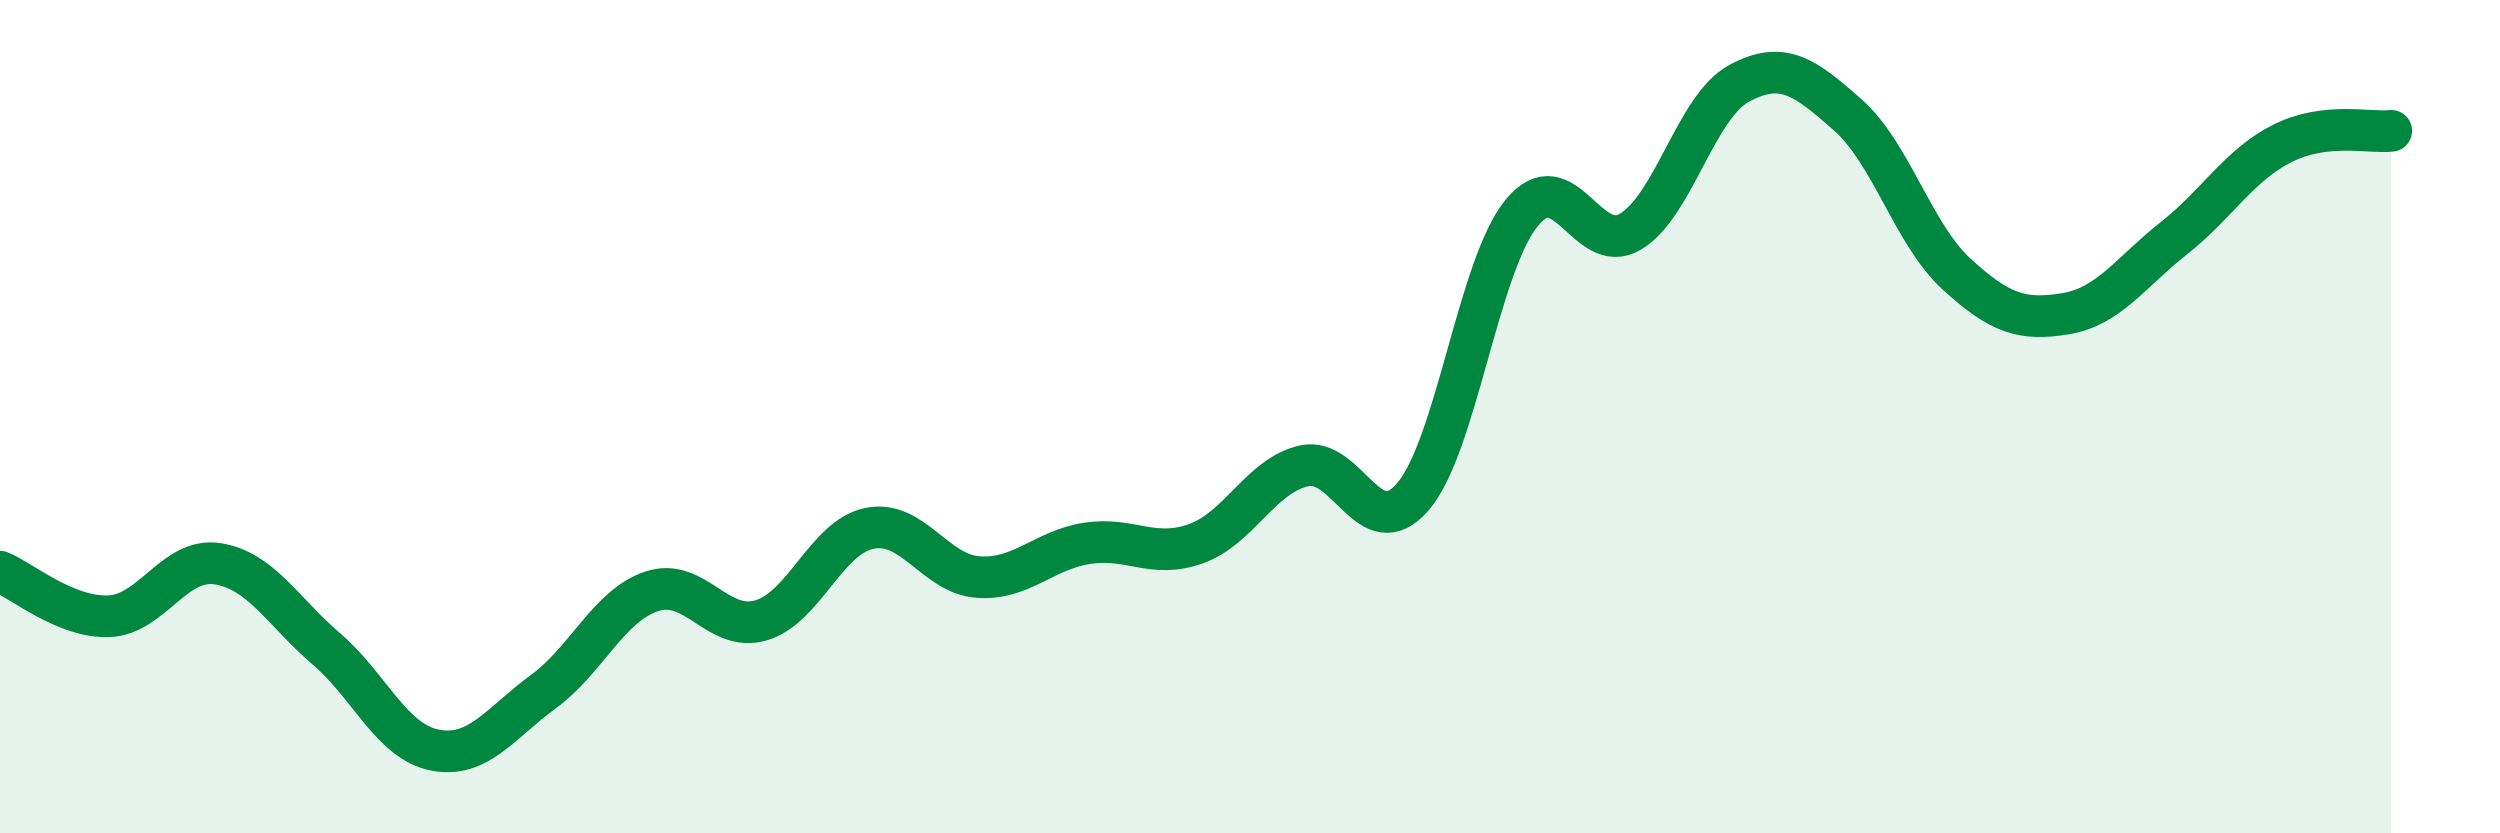
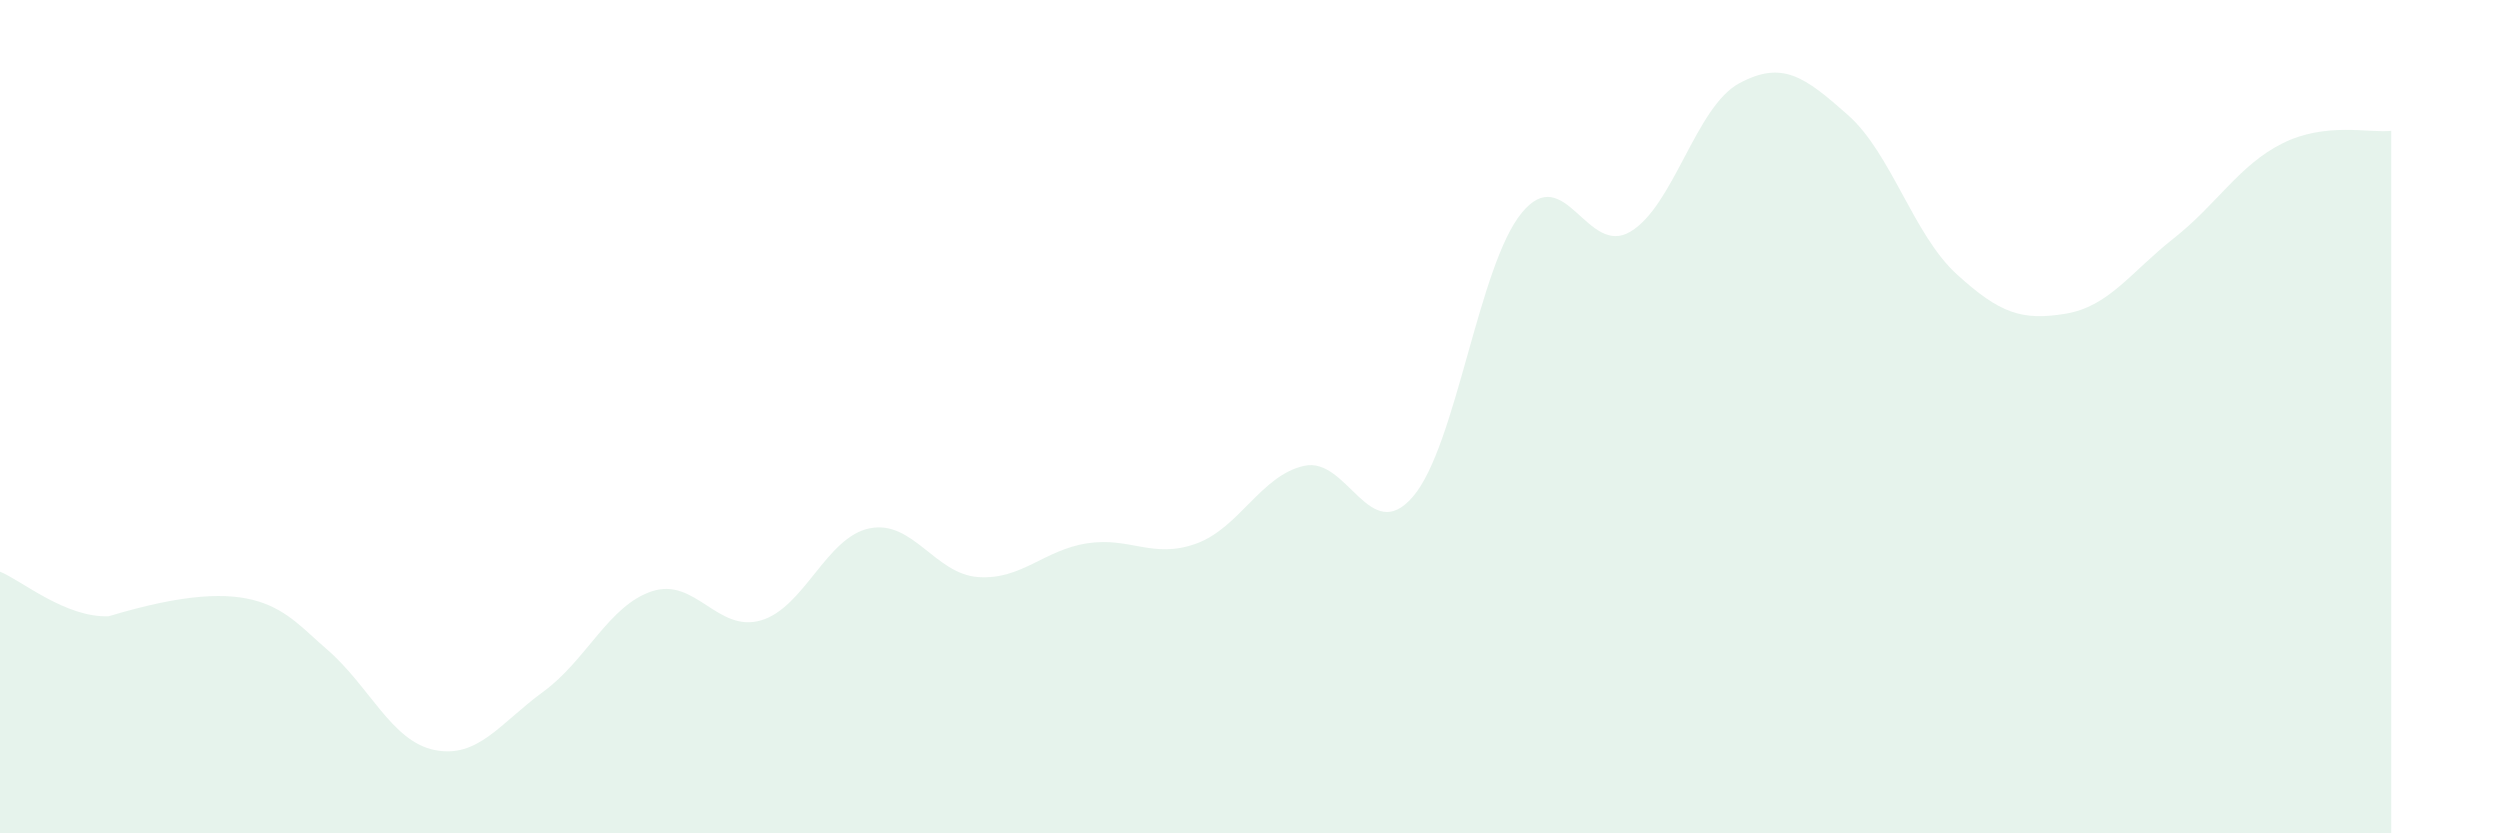
<svg xmlns="http://www.w3.org/2000/svg" width="60" height="20" viewBox="0 0 60 20">
-   <path d="M 0,13.72 C 0.52,13.93 1.57,14.83 2.61,14.79 C 3.65,14.75 4.18,13.37 5.22,13.53 C 6.26,13.69 6.79,14.68 7.83,15.57 C 8.87,16.46 9.39,17.79 10.43,18 C 11.47,18.21 12,17.36 13.04,16.6 C 14.08,15.84 14.61,14.53 15.65,14.19 C 16.69,13.85 17.22,15.19 18.26,14.89 C 19.3,14.59 19.83,12.89 20.87,12.68 C 21.91,12.47 22.44,13.78 23.48,13.85 C 24.52,13.92 25.05,13.2 26.09,13.04 C 27.13,12.88 27.66,13.42 28.7,13.05 C 29.74,12.68 30.26,11.41 31.3,11.18 C 32.34,10.95 32.87,13.13 33.91,11.92 C 34.95,10.71 35.48,6.38 36.52,5.11 C 37.56,3.84 38.09,6.18 39.13,5.56 C 40.17,4.94 40.7,2.56 41.74,2 C 42.78,1.44 43.31,1.84 44.35,2.76 C 45.39,3.68 45.92,5.63 46.96,6.58 C 48,7.53 48.53,7.7 49.57,7.53 C 50.61,7.36 51.13,6.54 52.17,5.72 C 53.21,4.9 53.74,3.96 54.78,3.44 C 55.82,2.92 56.87,3.2 57.39,3.14L57.39 20L0 20Z" fill="#008740" opacity="0.1" stroke-linecap="round" stroke-linejoin="round" />
-   <path d="M 0,13.72 C 0.52,13.93 1.57,14.83 2.61,14.79 C 3.65,14.75 4.18,13.37 5.22,13.53 C 6.26,13.69 6.79,14.68 7.83,15.57 C 8.87,16.46 9.39,17.79 10.43,18 C 11.47,18.21 12,17.36 13.04,16.6 C 14.08,15.84 14.61,14.53 15.65,14.19 C 16.69,13.85 17.22,15.19 18.26,14.89 C 19.3,14.59 19.83,12.89 20.87,12.68 C 21.91,12.47 22.44,13.78 23.48,13.85 C 24.52,13.92 25.05,13.2 26.09,13.04 C 27.13,12.88 27.66,13.42 28.7,13.05 C 29.74,12.68 30.26,11.41 31.3,11.18 C 32.34,10.95 32.87,13.13 33.91,11.92 C 34.95,10.71 35.48,6.38 36.52,5.11 C 37.56,3.84 38.09,6.18 39.13,5.56 C 40.17,4.94 40.7,2.56 41.74,2 C 42.78,1.44 43.31,1.84 44.35,2.76 C 45.39,3.68 45.92,5.63 46.96,6.58 C 48,7.53 48.53,7.7 49.57,7.53 C 50.61,7.36 51.13,6.54 52.17,5.72 C 53.21,4.9 53.74,3.96 54.78,3.44 C 55.82,2.92 56.87,3.2 57.39,3.14" stroke="#008740" stroke-width="1" fill="none" stroke-linecap="round" stroke-linejoin="round" />
+   <path d="M 0,13.72 C 0.52,13.93 1.57,14.83 2.61,14.79 C 6.26,13.69 6.79,14.68 7.83,15.57 C 8.87,16.46 9.39,17.79 10.43,18 C 11.47,18.21 12,17.36 13.04,16.6 C 14.08,15.84 14.61,14.53 15.65,14.19 C 16.69,13.85 17.22,15.19 18.26,14.89 C 19.3,14.59 19.83,12.89 20.87,12.68 C 21.91,12.47 22.44,13.78 23.48,13.85 C 24.52,13.92 25.05,13.2 26.09,13.04 C 27.13,12.88 27.66,13.42 28.7,13.05 C 29.74,12.68 30.26,11.41 31.3,11.18 C 32.34,10.95 32.87,13.13 33.91,11.92 C 34.95,10.71 35.48,6.38 36.52,5.11 C 37.56,3.84 38.09,6.18 39.13,5.56 C 40.17,4.94 40.7,2.56 41.74,2 C 42.78,1.44 43.31,1.84 44.35,2.76 C 45.39,3.68 45.92,5.63 46.96,6.58 C 48,7.53 48.53,7.7 49.57,7.53 C 50.61,7.36 51.13,6.54 52.17,5.72 C 53.21,4.9 53.74,3.96 54.78,3.44 C 55.82,2.92 56.87,3.2 57.39,3.14L57.39 20L0 20Z" fill="#008740" opacity="0.1" stroke-linecap="round" stroke-linejoin="round" />
</svg>